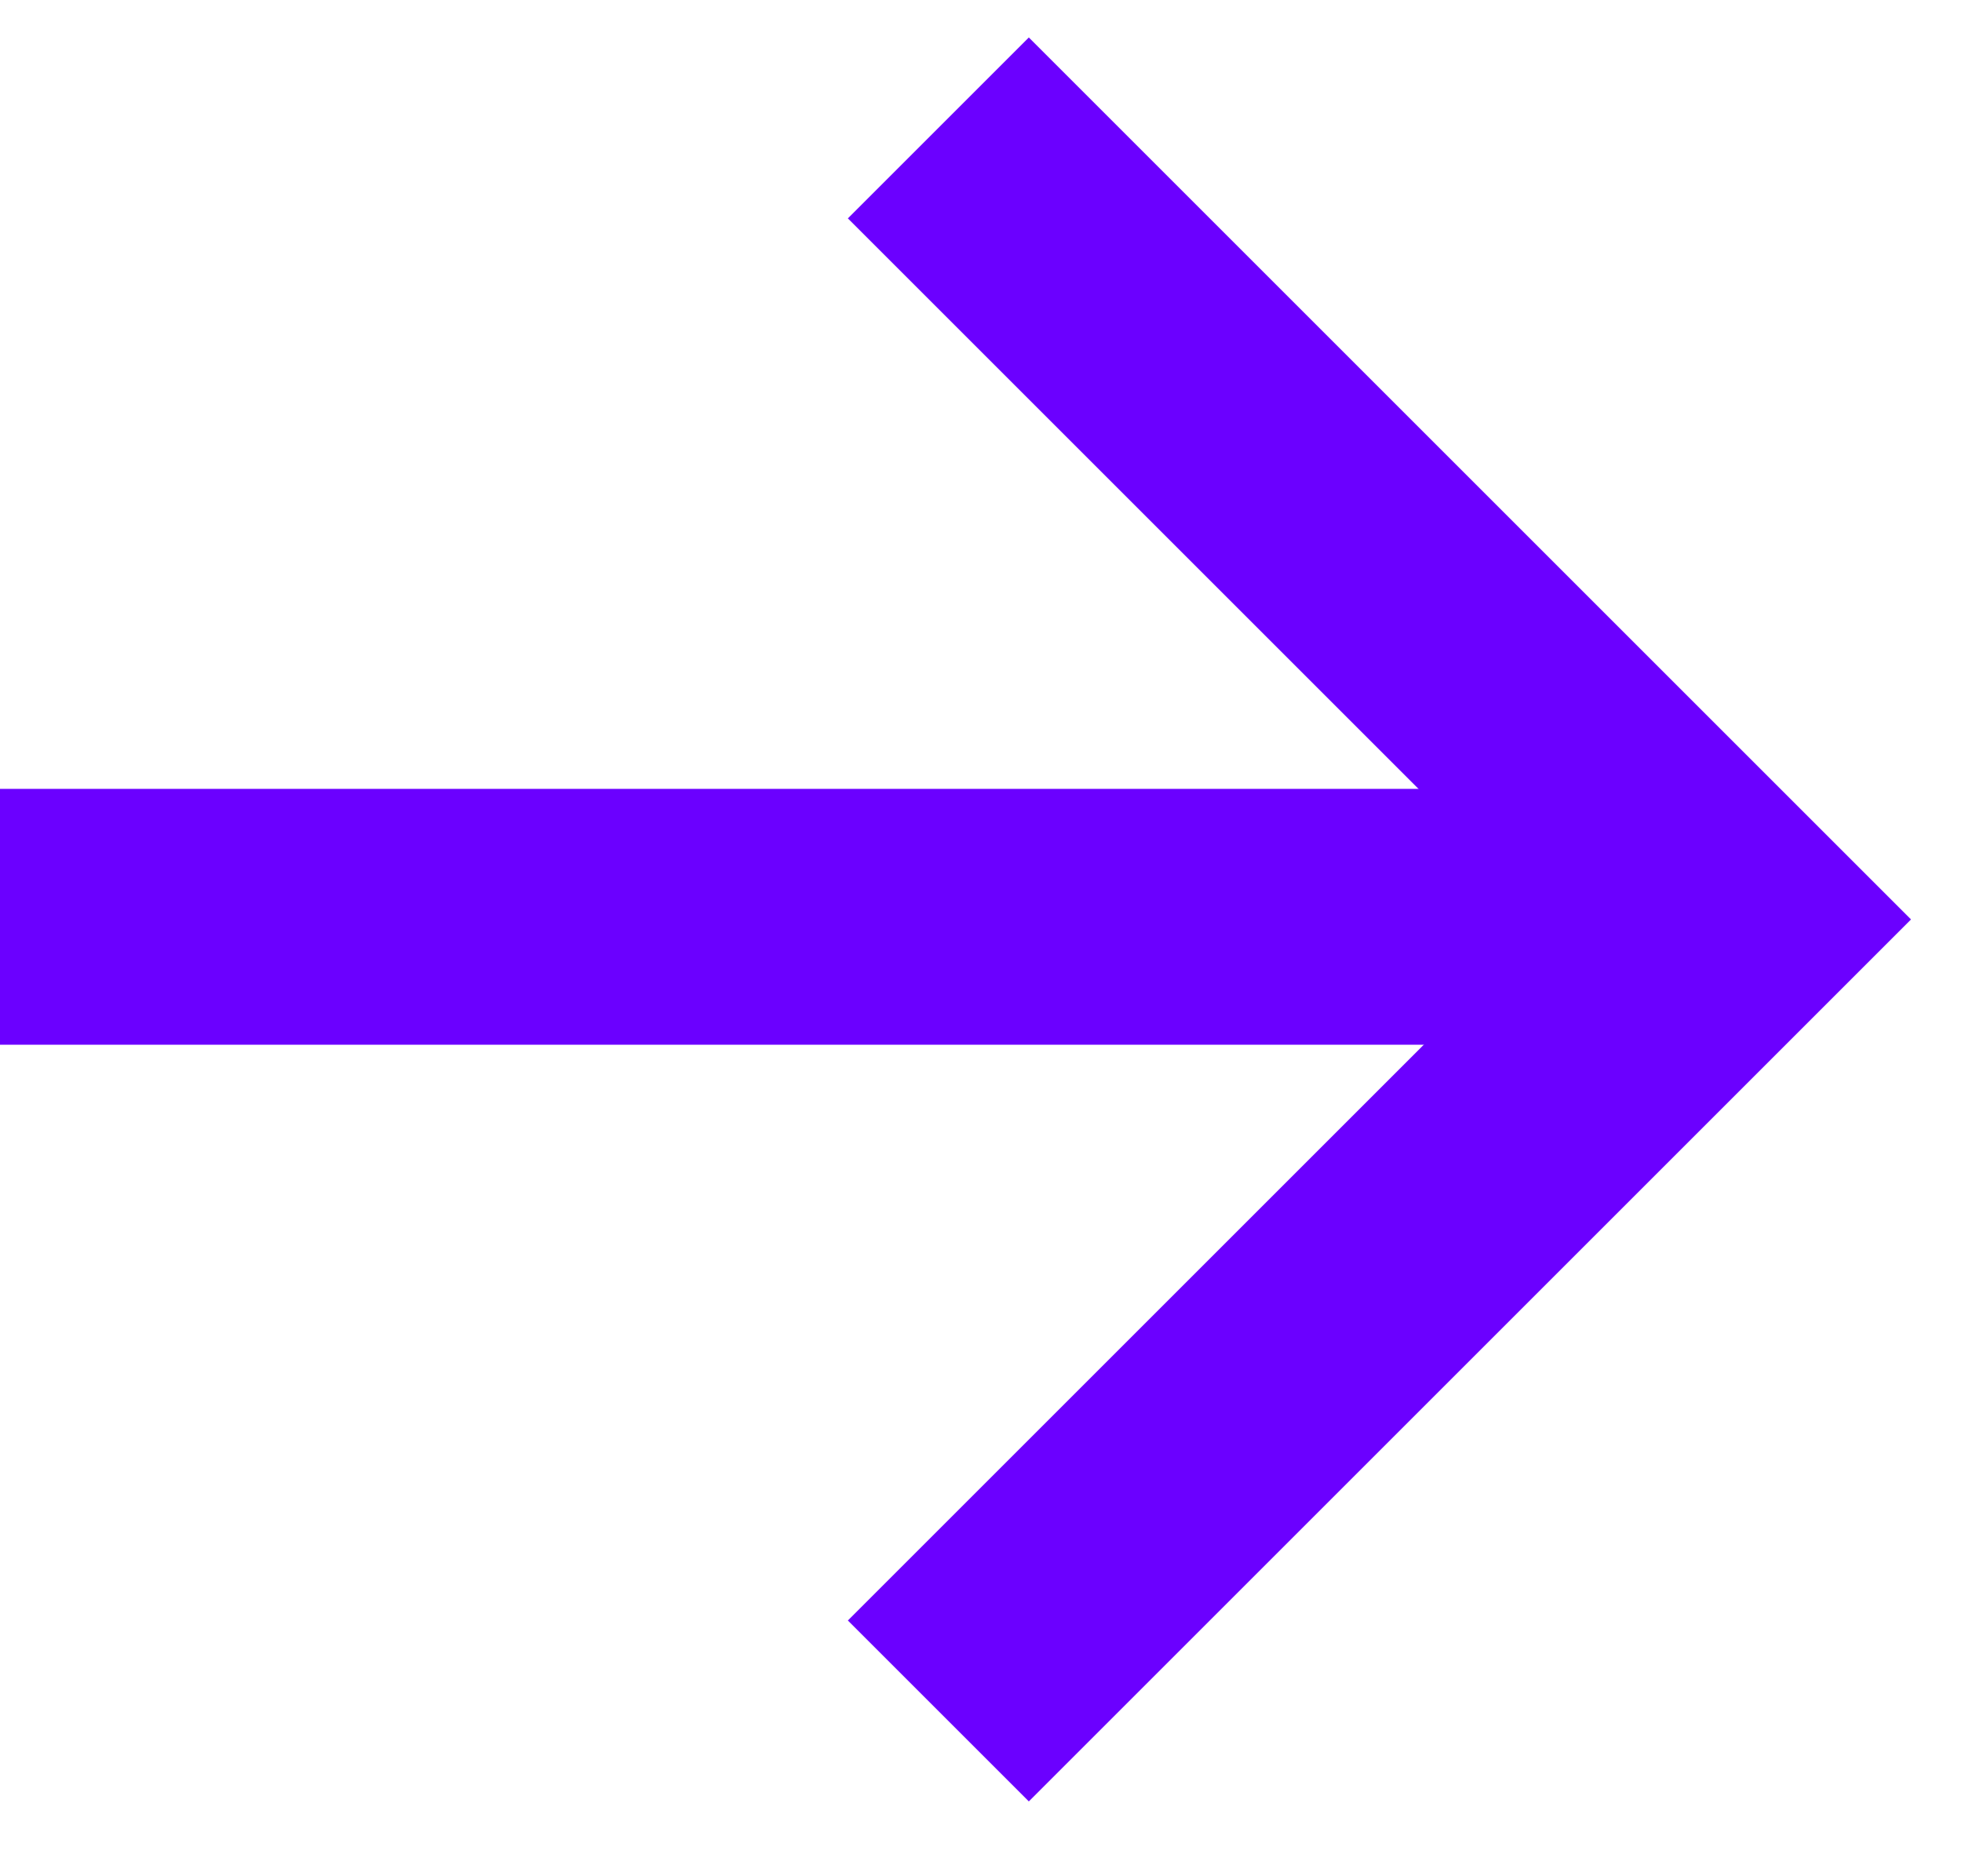
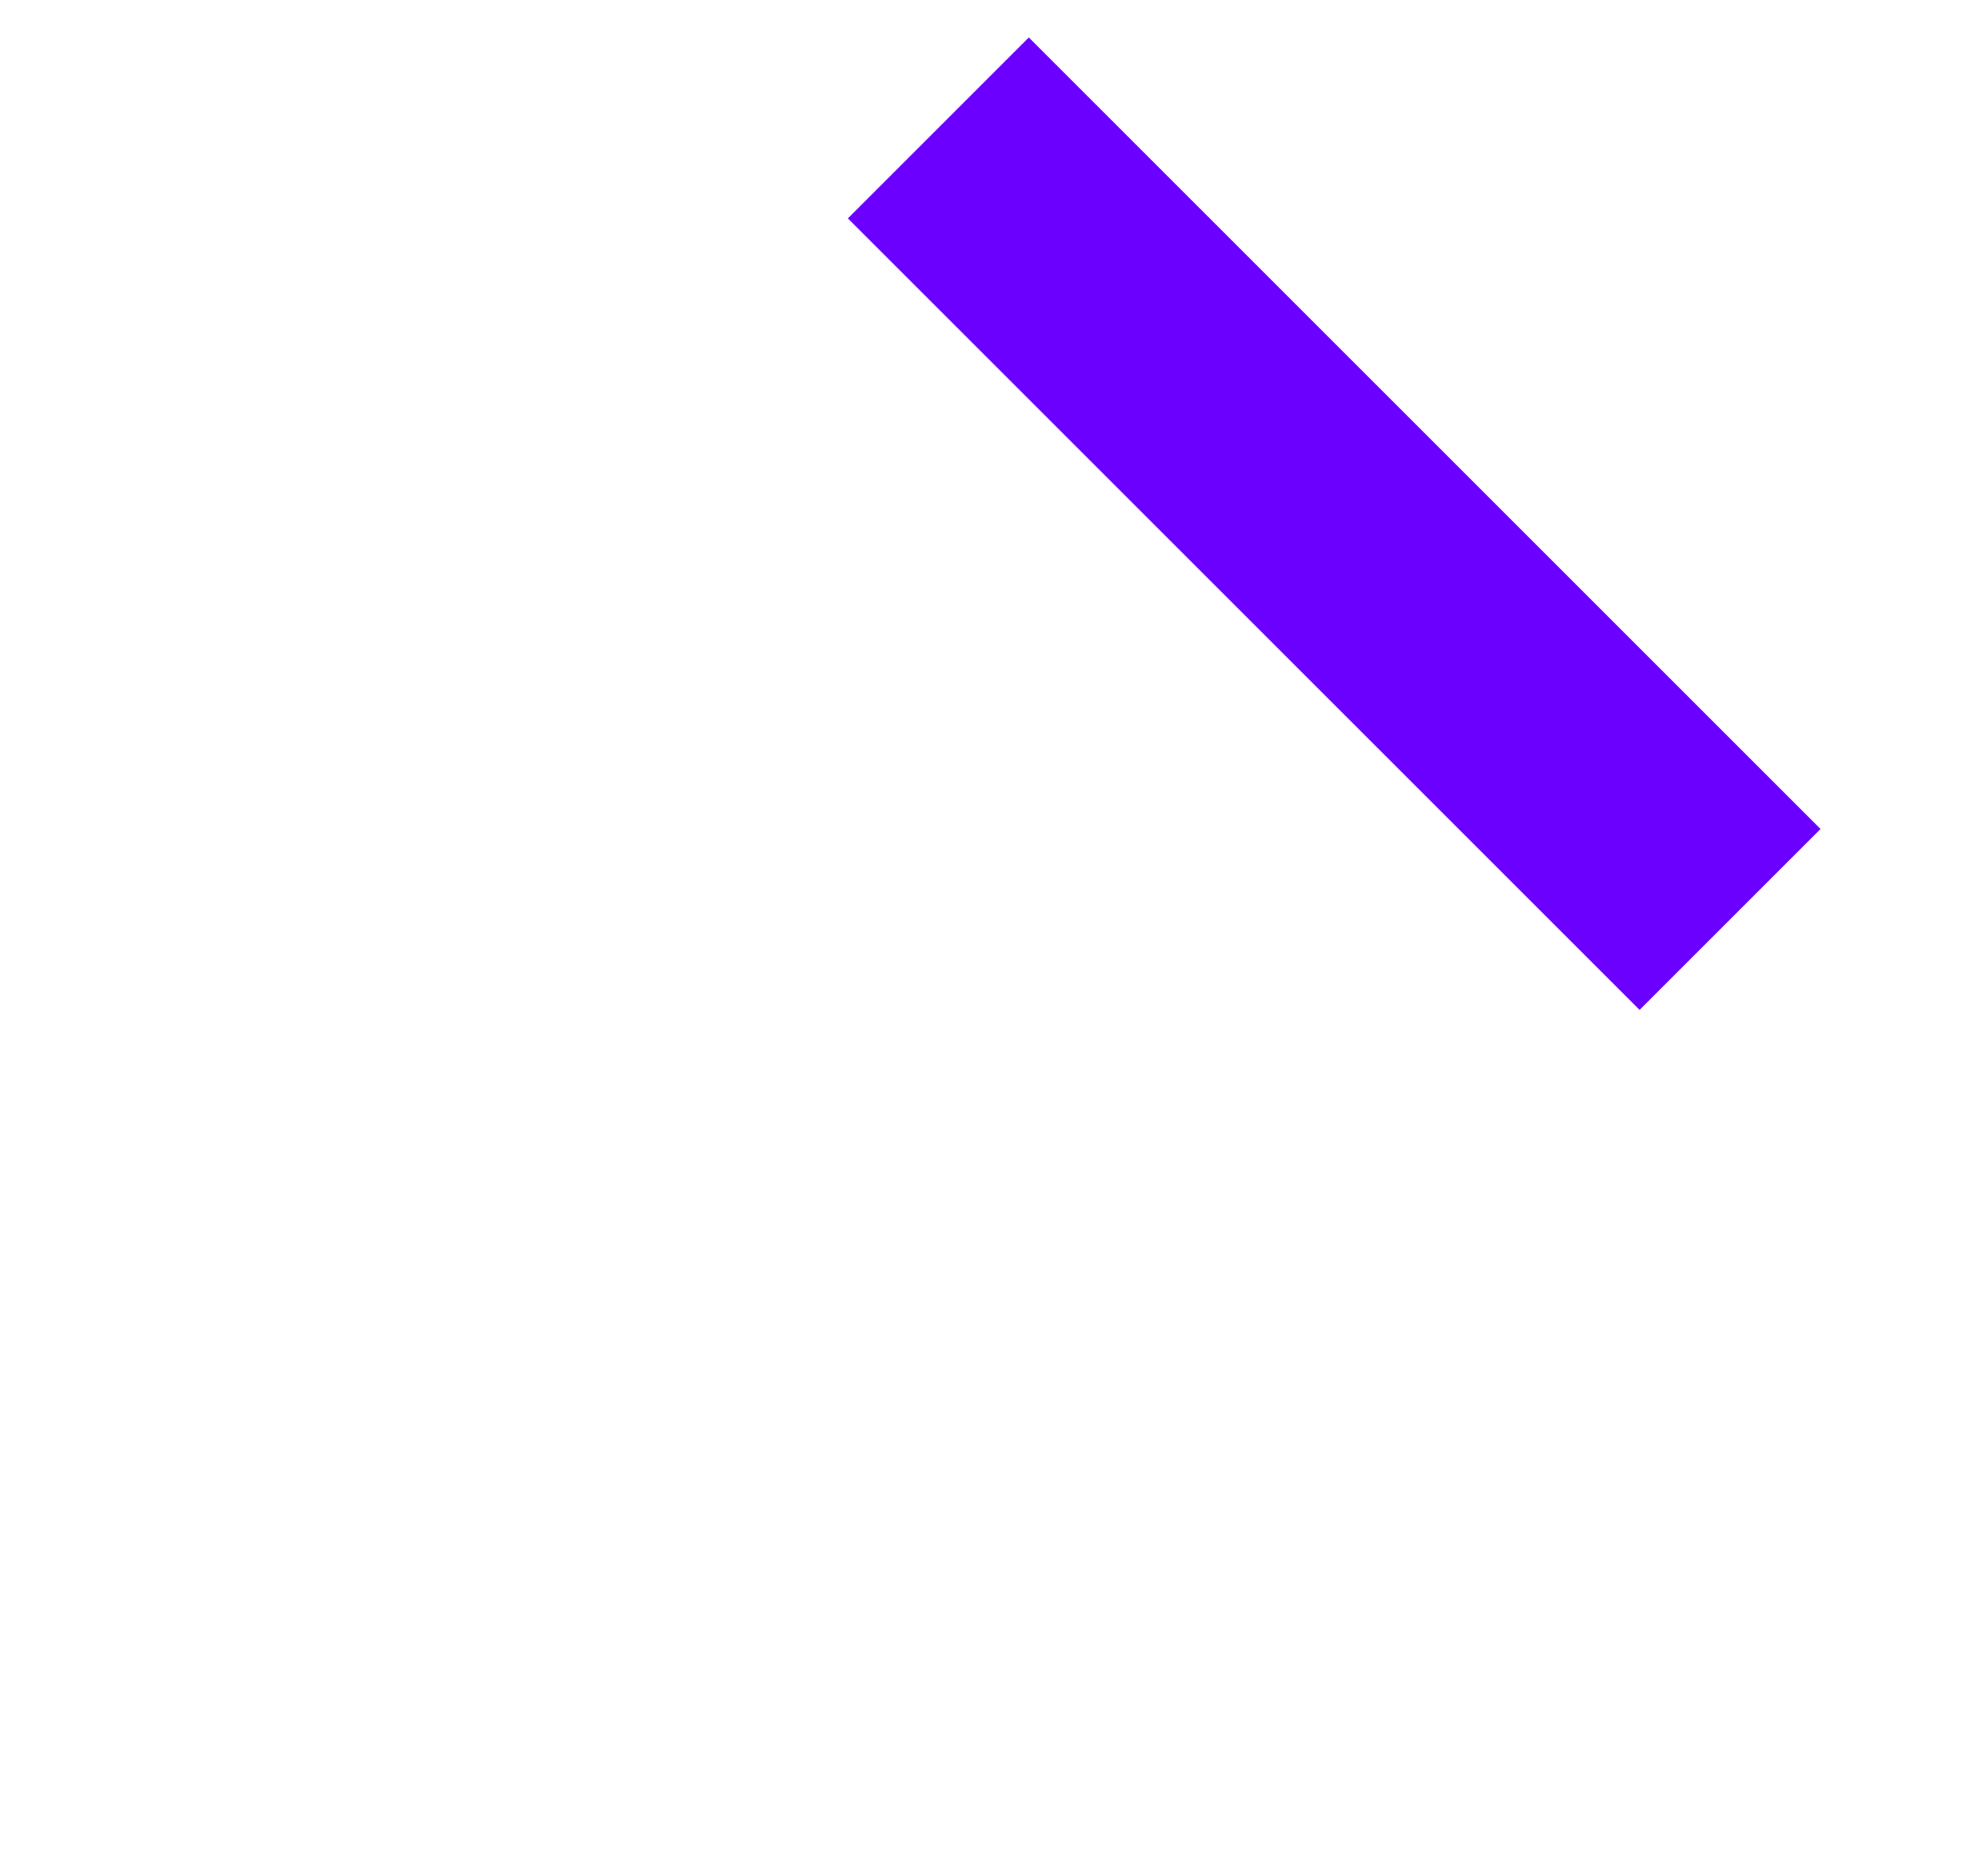
<svg xmlns="http://www.w3.org/2000/svg" width="23" height="22" viewBox="0 0 23 22" fill="none">
-   <path d="M11 1.5L20.281 10.781L11 20.062" stroke="#6B00FF" stroke-width="3" />
-   <line y1="10.75" x2="20" y2="10.75" stroke="#6B00FF" stroke-width="3" />
+   <path d="M11 1.5L20.281 10.781" stroke="#6B00FF" stroke-width="3" />
</svg>